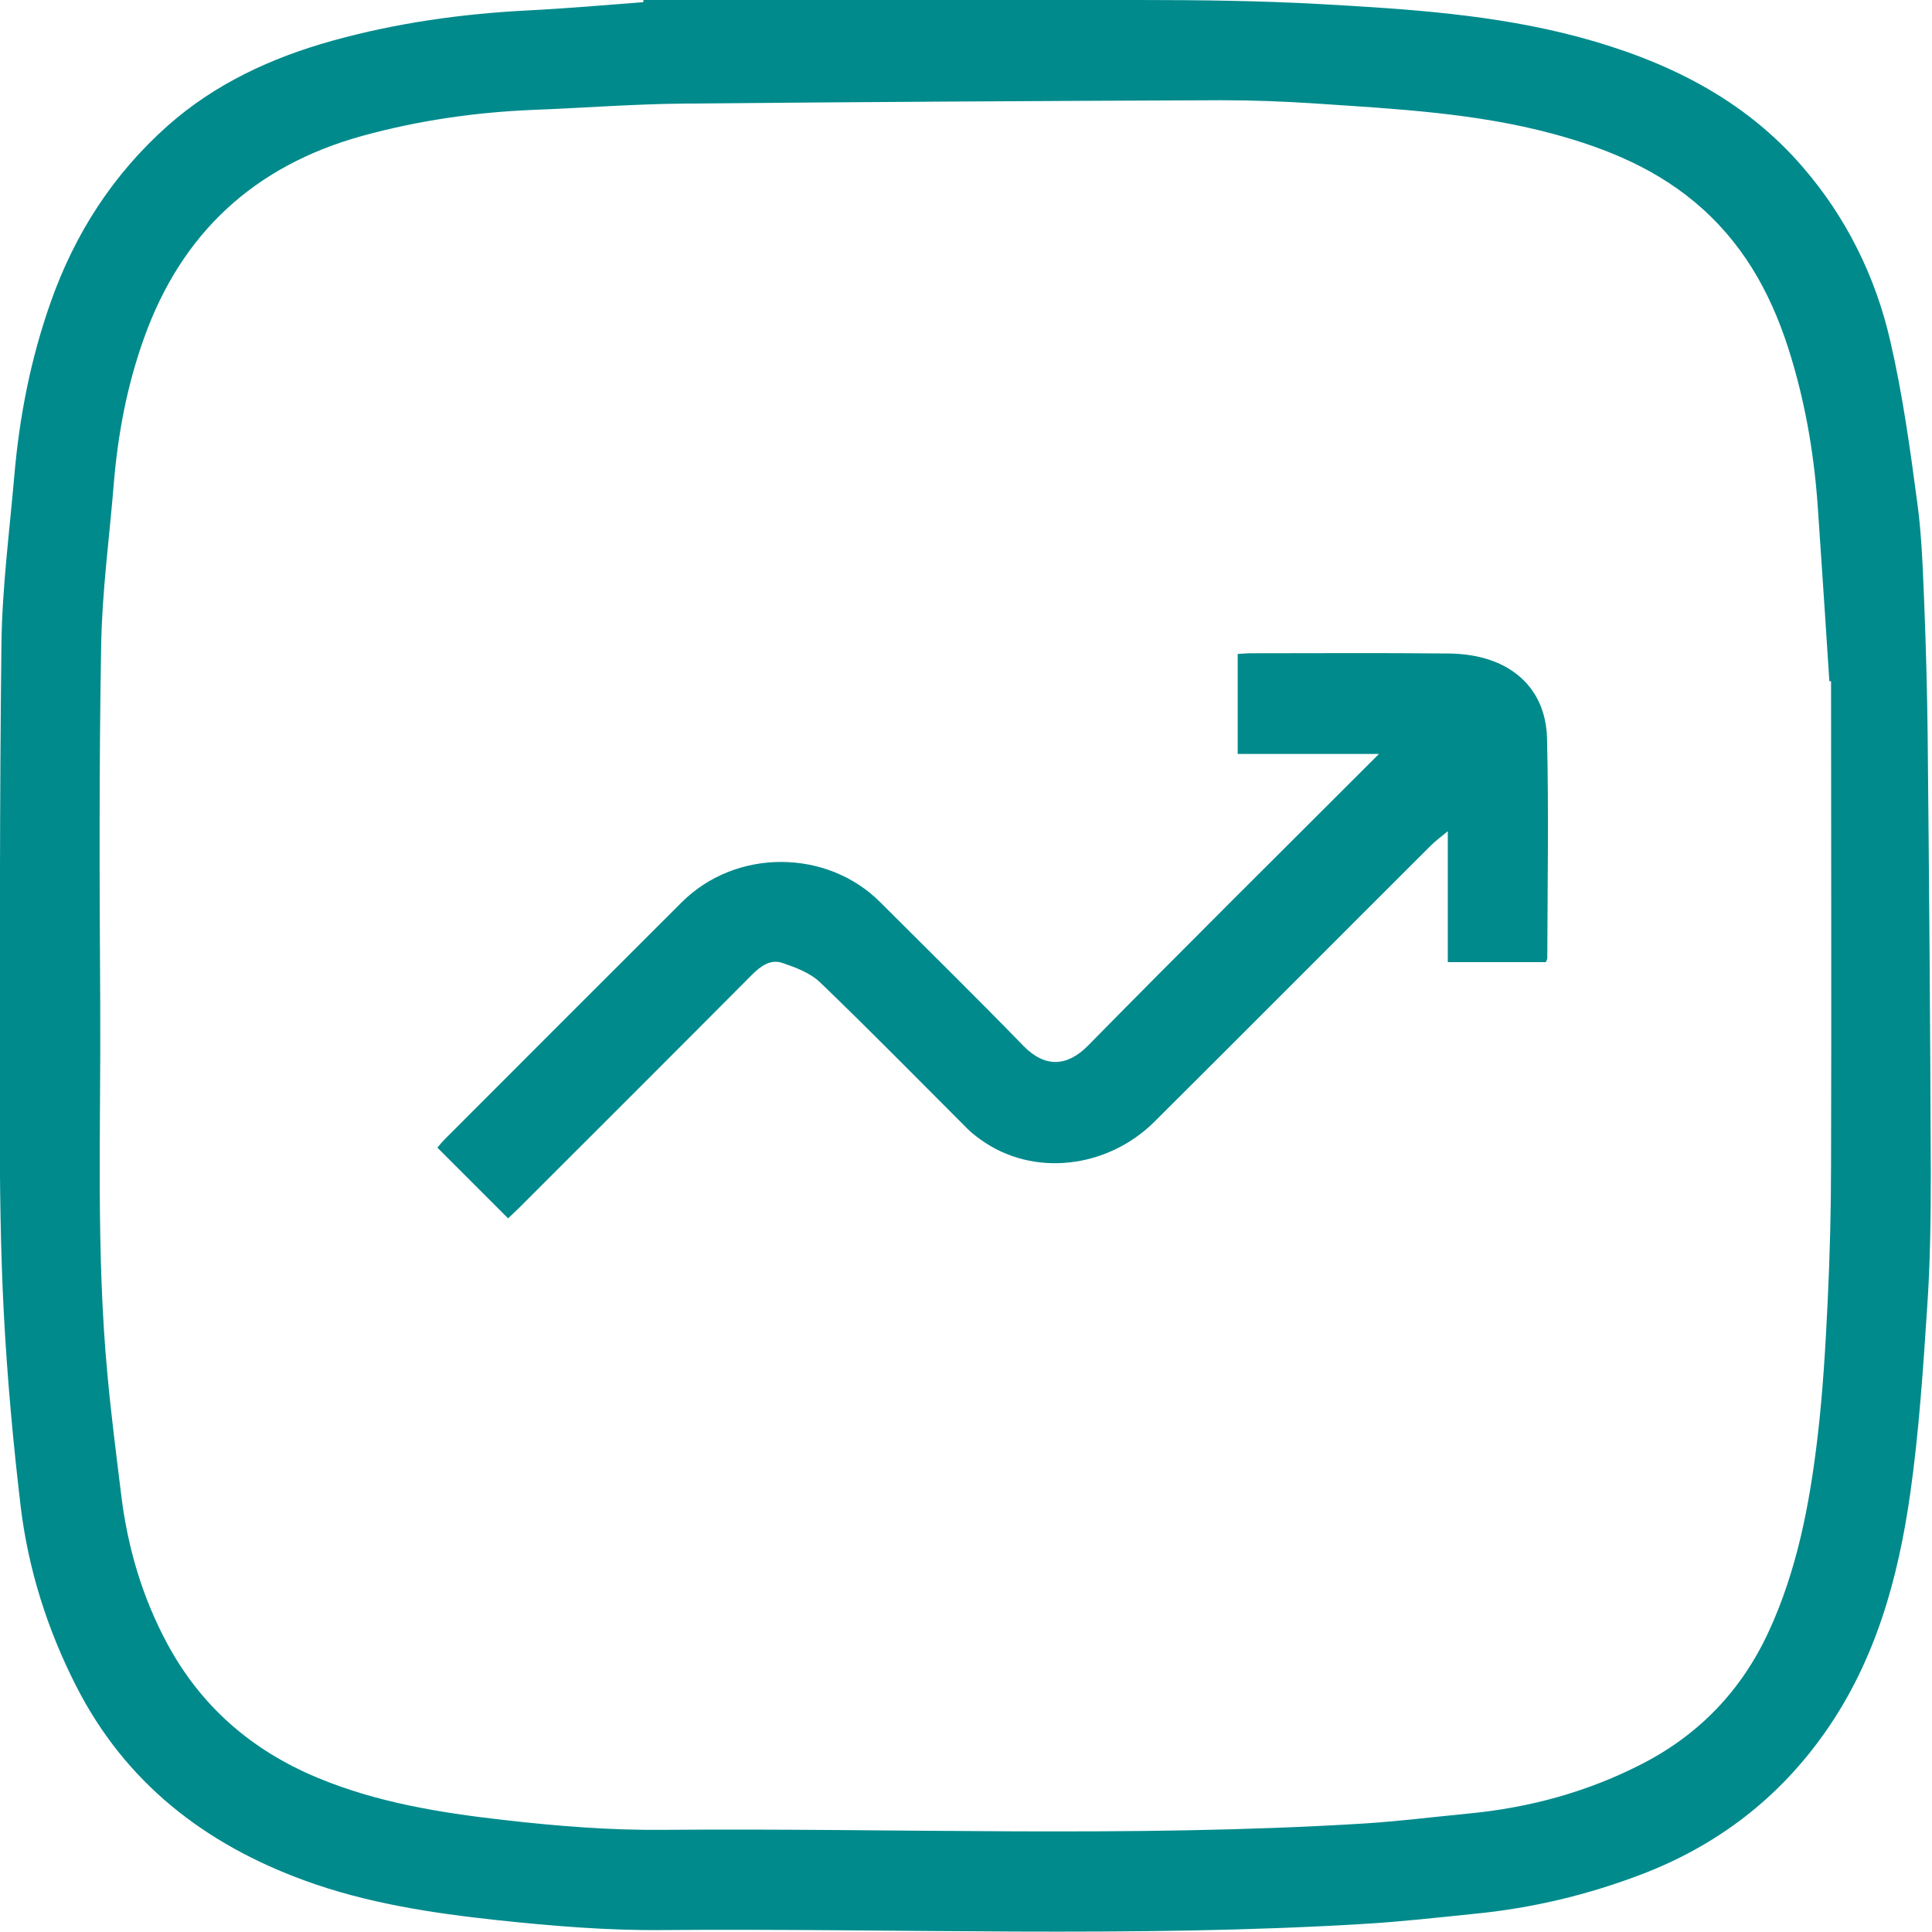
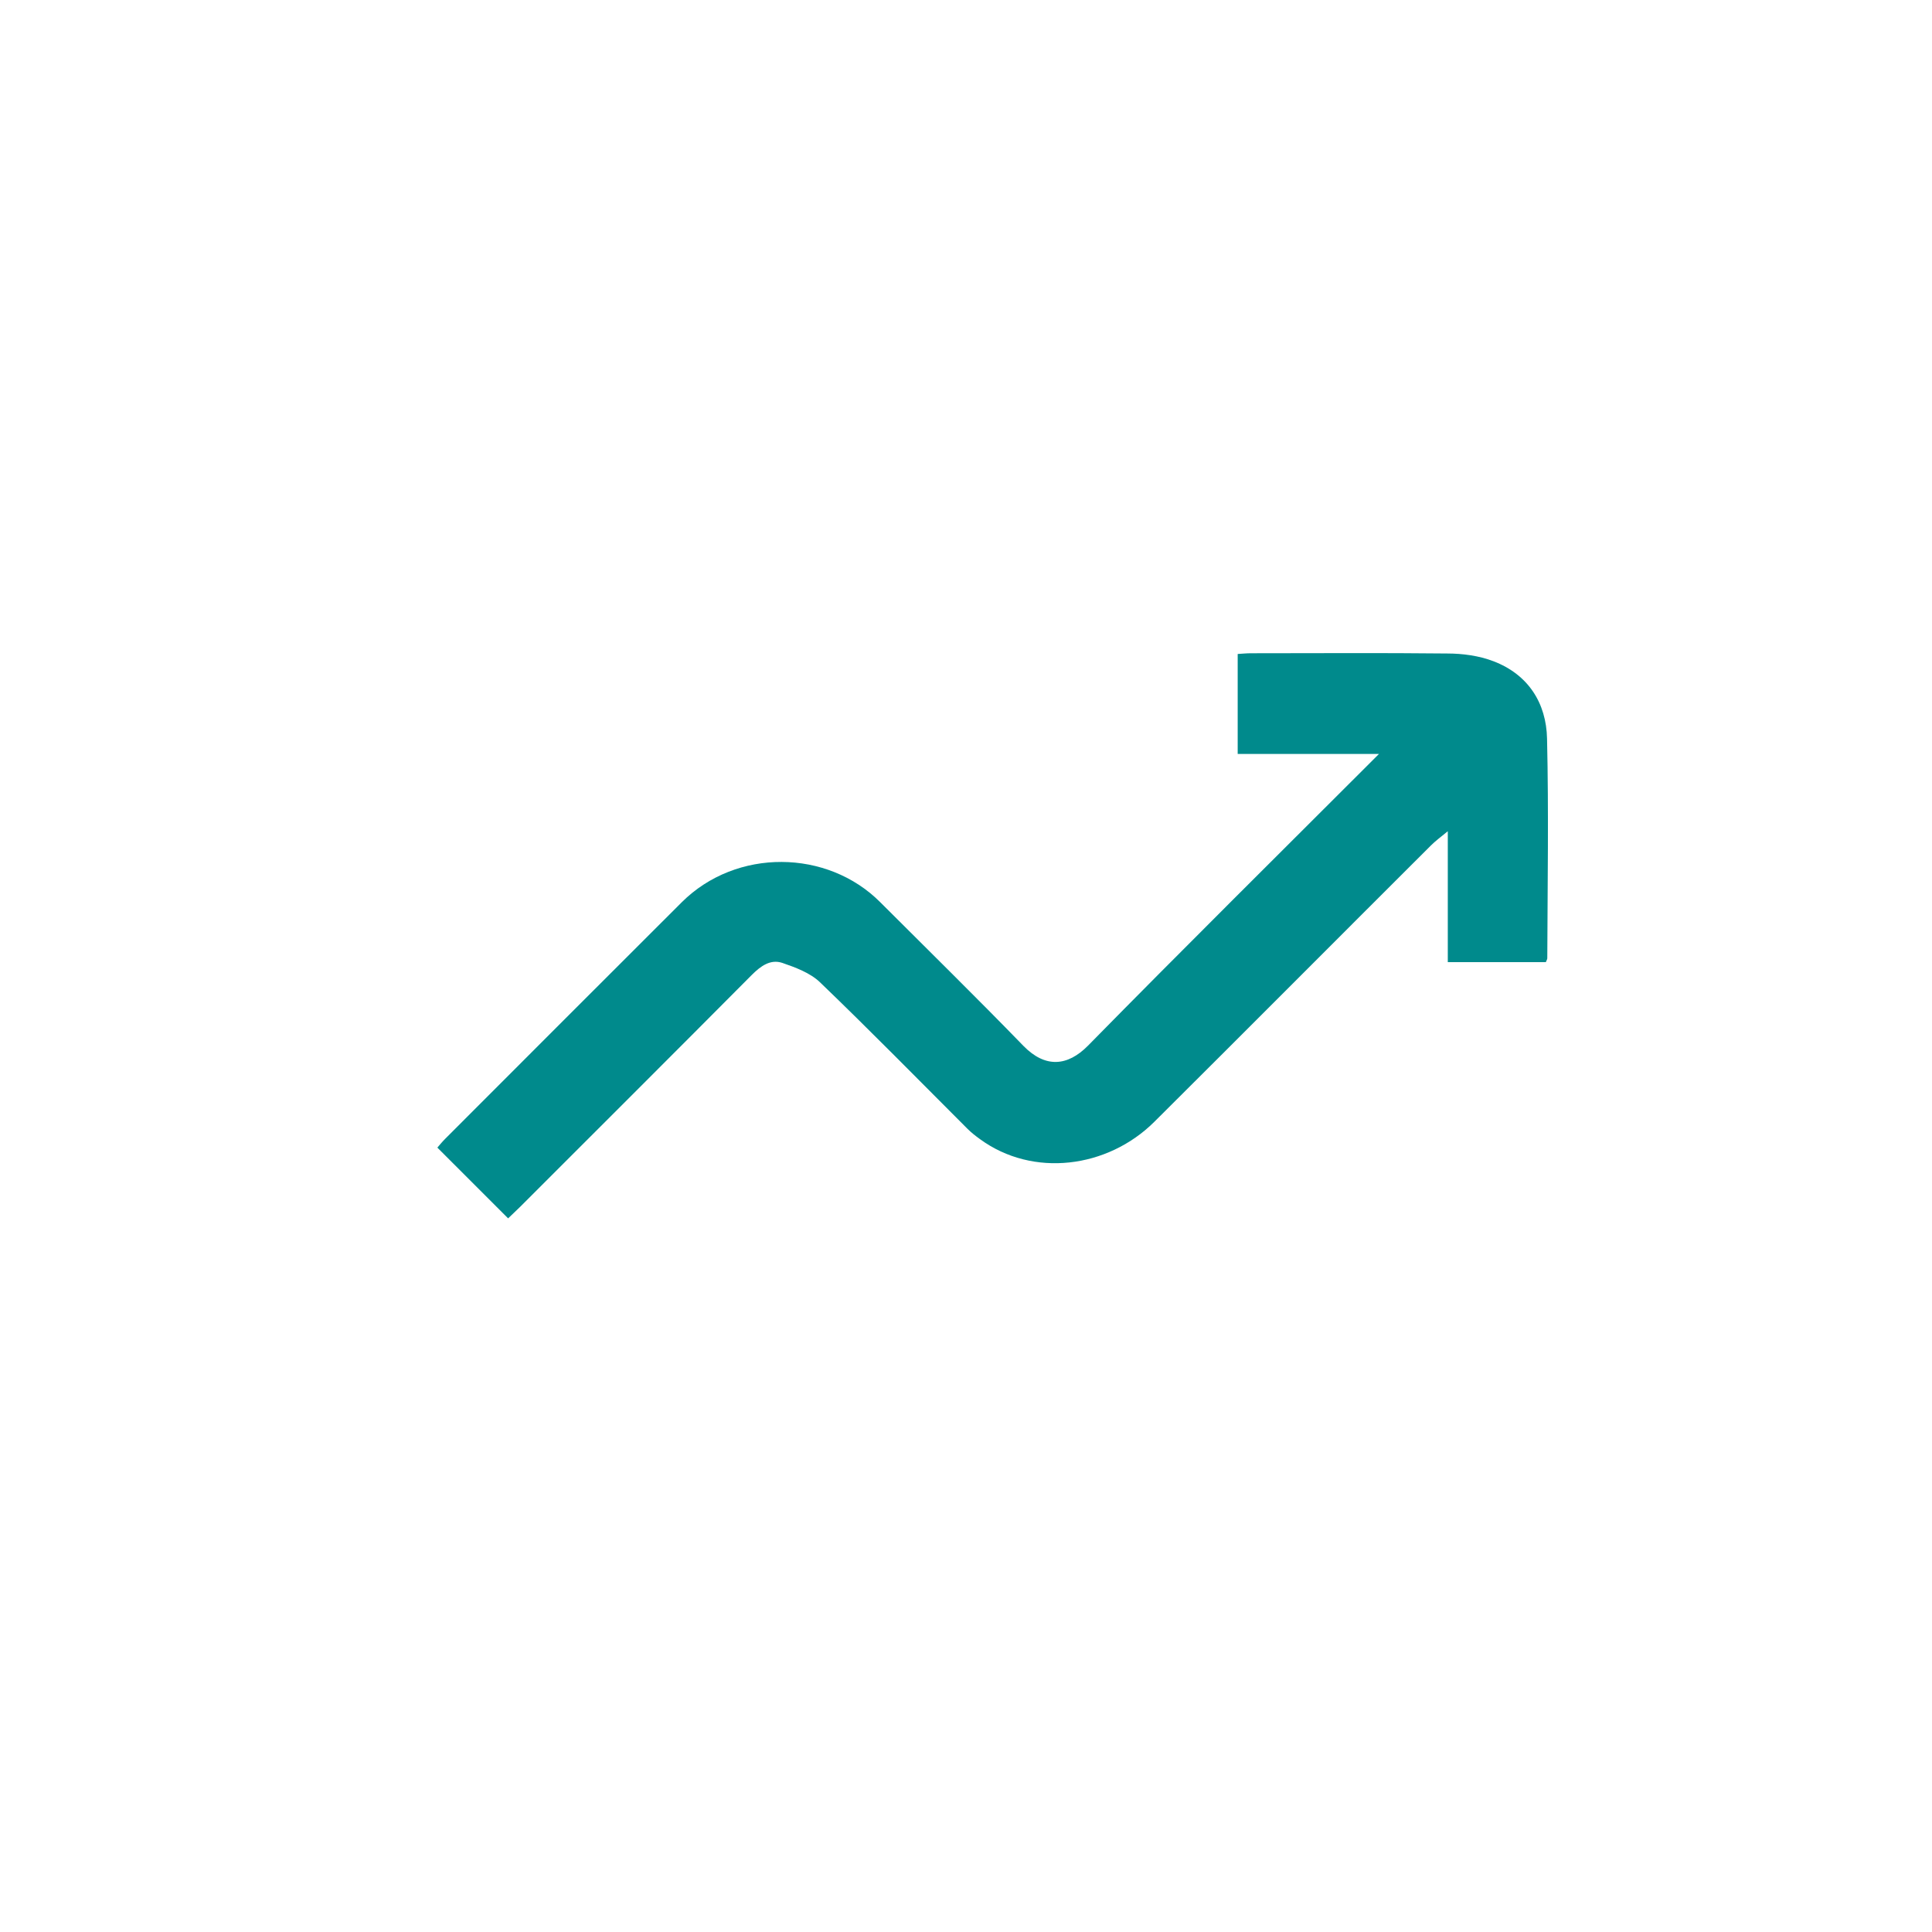
<svg xmlns="http://www.w3.org/2000/svg" id="Calque_1" data-name="Calque 1" viewBox="0 0 80 80">
  <defs>
    <style> .cls-1 { fill: #008a8c; } </style>
  </defs>
-   <path class="cls-1" d="m26.64,0c6.83,0,13.67-.01,20.5,0,2.52,0,5.04.03,7.55.17,3.6.2,7.21.43,10.71,1.37,3.56.96,6.8,2.53,9.25,5.38,1.8,2.08,3.01,4.53,3.62,7.19.51,2.2.82,4.45,1.12,6.7.19,1.39.23,2.8.29,4.21.07,1.8.12,3.61.14,5.41.06,6.03.11,12.06.13,18.09,0,1.87-.02,3.75-.15,5.62-.17,2.57-.34,5.15-.7,7.7-.5,3.51-1.43,6.9-3.52,9.88-1.93,2.75-4.47,4.69-7.6,5.89-2.25.86-4.57,1.41-6.96,1.64-1.48.15-2.97.32-4.46.41-9.71.59-19.44.18-29.16.26-2.27.02-4.54-.17-6.8-.41-2.7-.29-5.41-.7-7.98-1.64-4.14-1.51-7.43-4.05-9.47-8.06-1.2-2.36-1.99-4.86-2.3-7.48-.31-2.63-.55-5.27-.69-7.91-.14-2.67-.17-5.35-.17-8.03C0,39.82-.02,33.23.06,26.64c.03-2.3.33-4.61.53-6.91.21-2.46.68-4.88,1.51-7.22,1-2.84,2.59-5.3,4.84-7.3,1.96-1.74,4.3-2.82,6.81-3.52,2.66-.74,5.37-1.12,8.13-1.26,1.59-.08,3.17-.22,4.76-.34,0-.03,0-.06,0-.09Zm49.19,28.21s-.05,0-.08,0c-.07-1.02-.13-2.04-.2-3.07-.09-1.34-.18-2.67-.27-4.01-.14-2.13-.48-4.23-1.1-6.29-.71-2.38-1.8-4.5-3.69-6.2-1.79-1.61-3.93-2.49-6.19-3.1-3.19-.86-6.49-1.03-9.77-1.25-1.32-.09-2.64-.14-3.97-.14-7.43.03-14.86.07-22.28.14-2.07.02-4.14.18-6.21.26-2.4.1-4.76.44-7.08,1.08-4.47,1.24-7.48,4.03-9.03,8.38-.7,1.95-1.08,3.97-1.25,6.04-.18,2.21-.48,4.42-.52,6.63-.09,4.96-.07,9.92-.04,14.88.03,5.12-.18,10.26.3,15.37.15,1.64.36,3.27.56,4.9.26,2.2.87,4.29,1.92,6.24,1.4,2.59,3.48,4.4,6.21,5.54,2.47,1.03,5.08,1.45,7.7,1.75,2.19.25,4.39.43,6.59.41,9.67-.08,19.35.33,29.01-.26,1.44-.09,2.88-.27,4.32-.41,2.56-.24,4.99-.9,7.27-2.08,2.34-1.21,4.08-3.03,5.19-5.42,1.19-2.56,1.71-5.3,2.04-8.08.22-1.87.33-3.75.42-5.63.09-1.9.14-3.8.14-5.71.02-6.67,0-13.34,0-20.02Z" />
-   <path class="cls-1" d="m59.95,39.84v-5.42c-.32.26-.52.41-.7.59-3.82,3.81-7.63,7.64-11.45,11.44-1.94,1.93-5.03,2.32-7.22.72-.18-.13-.36-.27-.52-.43-2.03-2.03-4.04-4.08-6.11-6.07-.41-.39-1.01-.61-1.56-.8-.49-.16-.89.13-1.26.5-3.19,3.21-6.39,6.4-9.59,9.6-.18.18-.36.34-.5.48-.98-.98-1.93-1.93-2.93-2.93.07-.08.19-.23.33-.37,3.26-3.26,6.52-6.53,9.79-9.79,2.26-2.25,6.03-2.2,8.22,0,1.98,1.98,3.98,3.94,5.93,5.95.9.92,1.82.85,2.67-.01,3.96-4.03,7.97-8,12.05-12.08h-5.85v-4.14c.18-.01.36-.03.54-.03,2.71,0,5.42-.02,8.13.01.64,0,1.32.09,1.92.32,1.44.55,2.19,1.73,2.22,3.21.07,3.03.02,6.06.01,9.09,0,.04-.03.08-.06.16h-4.06Z" />
+   <path class="cls-1" d="m59.95,39.84v-5.42c-.32.26-.52.41-.7.59-3.82,3.81-7.63,7.64-11.45,11.44-1.94,1.93-5.03,2.32-7.22.72-.18-.13-.36-.27-.52-.43-2.03-2.03-4.04-4.08-6.11-6.07-.41-.39-1.01-.61-1.56-.8-.49-.16-.89.13-1.26.5-3.19,3.21-6.39,6.4-9.59,9.6-.18.18-.36.34-.5.48-.98-.98-1.93-1.93-2.93-2.93.07-.08.19-.23.33-.37,3.26-3.26,6.52-6.53,9.79-9.79,2.26-2.25,6.03-2.2,8.22,0,1.98,1.98,3.98,3.94,5.93,5.95.9.92,1.82.85,2.67-.01,3.96-4.03,7.97-8,12.05-12.08h-5.85v-4.14c.18-.01.36-.03.54-.03,2.71,0,5.42-.02,8.13.01.64,0,1.32.09,1.92.32,1.44.55,2.19,1.73,2.22,3.21.07,3.03.02,6.06.01,9.09,0,.04-.03.08-.06.16h-4.06" />
</svg>